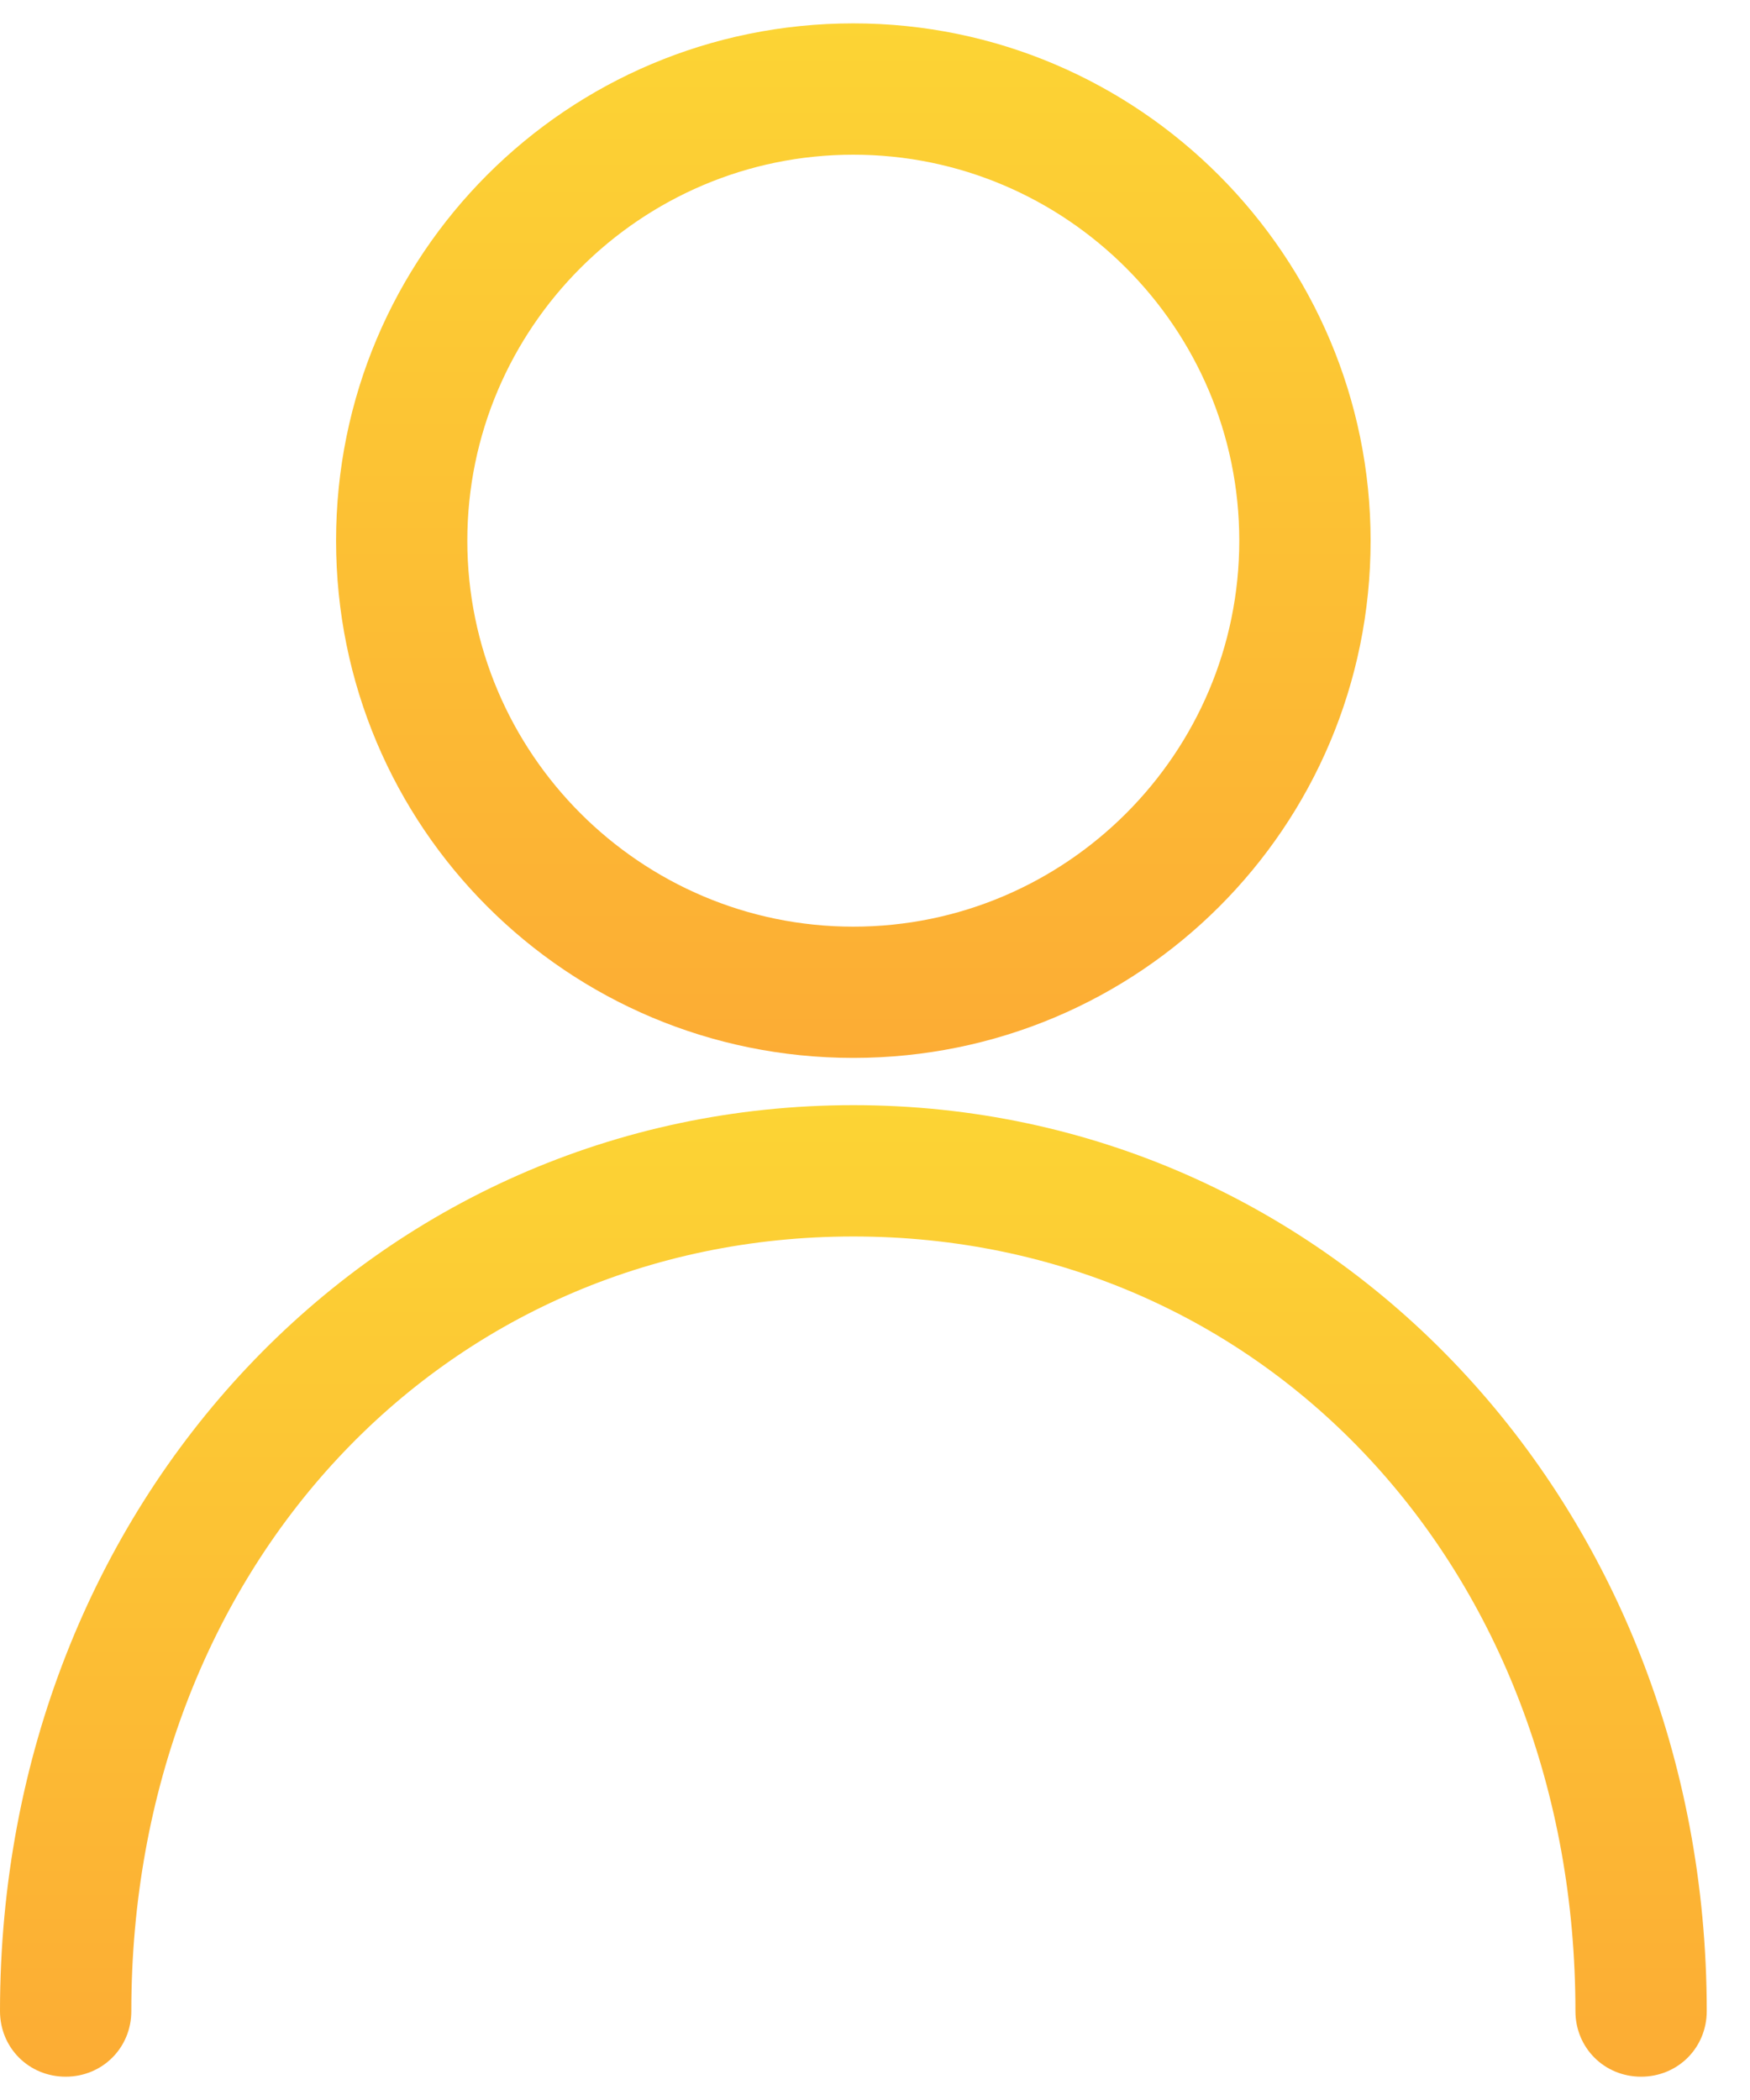
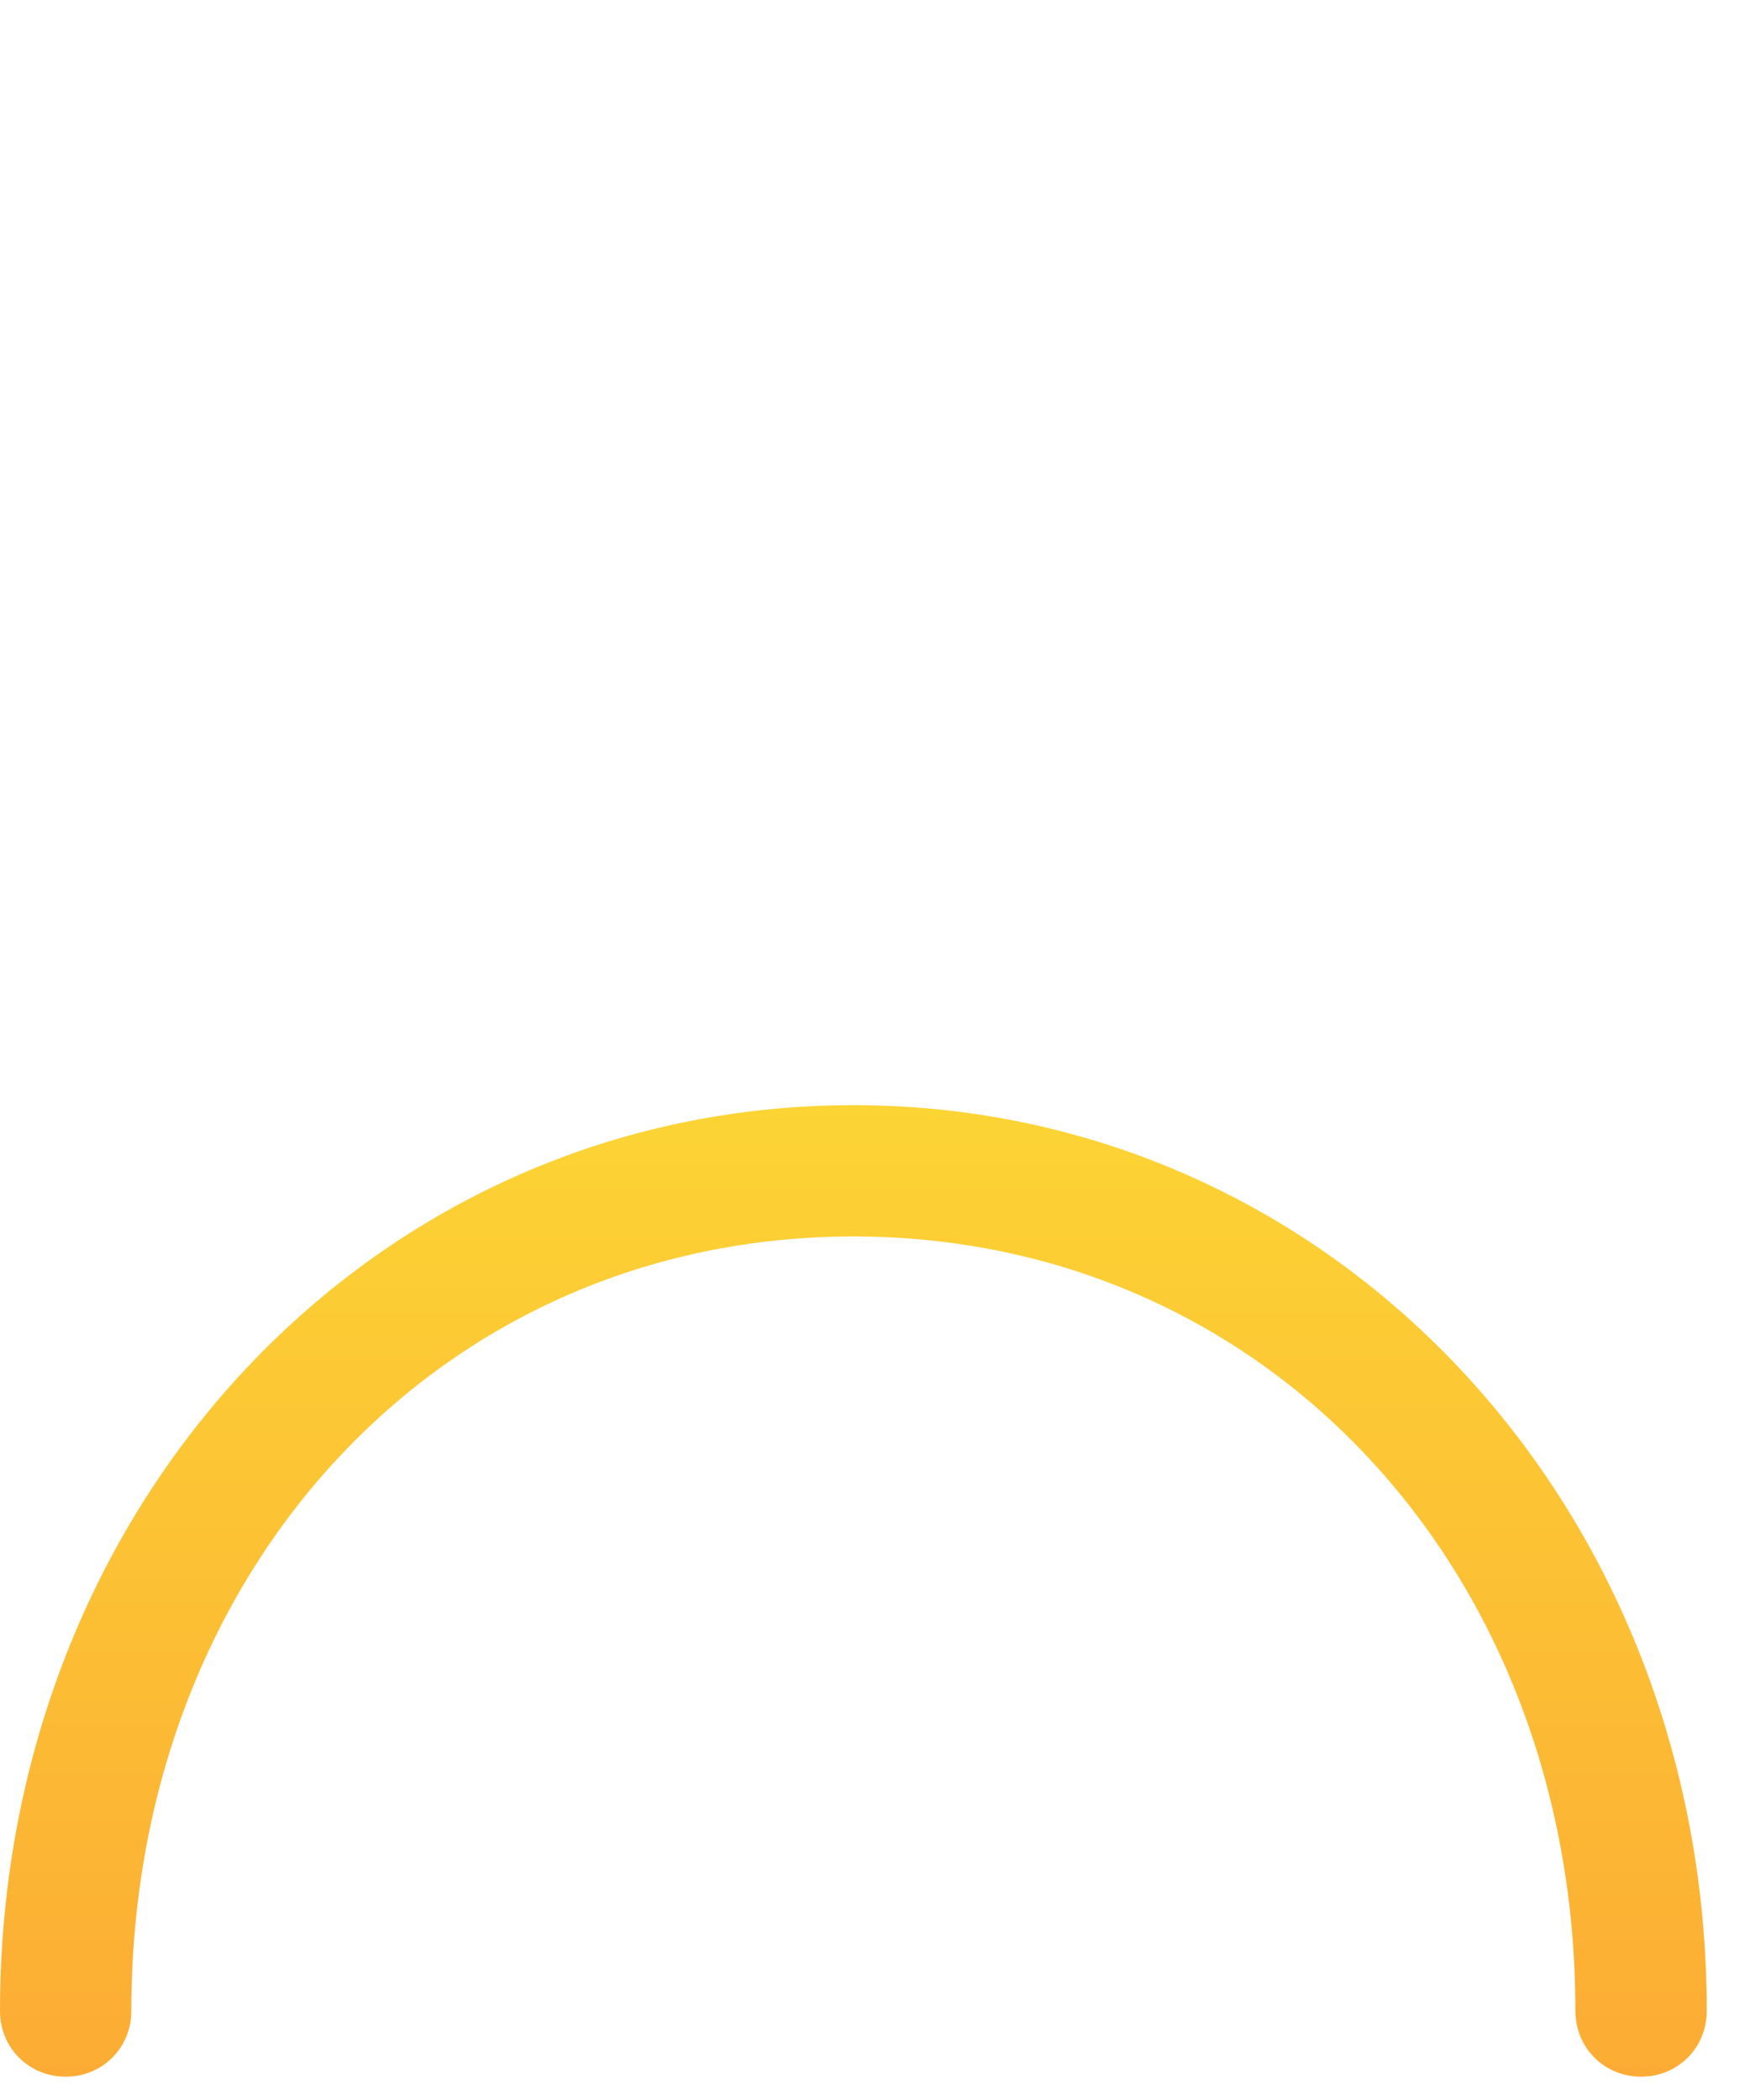
<svg xmlns="http://www.w3.org/2000/svg" width="25" height="30" viewBox="0 0 25 30" fill="none">
-   <path d="M19.58 7.724C19.58 3.672 16.279 0.334 12.19 0.334C8.102 0.334 4.801 3.635 4.801 7.724C4.801 11.812 8.102 15.113 12.19 15.113C16.279 15.113 19.58 11.812 19.58 7.724ZM6.676 7.724C6.676 4.685 9.152 2.21 12.19 2.21C15.229 2.21 17.704 4.685 17.704 7.724C17.704 10.762 15.229 13.238 12.19 13.238C9.152 13.238 6.676 10.762 6.676 7.724Z" fill="url(#paint0_linear_174_8622)" />
  <path d="M0 28.73C0 29.255 0.413 29.667 0.938 29.667C1.463 29.667 1.876 29.255 1.876 28.73C1.876 22.428 6.302 17.664 12.191 17.664C18.08 17.664 22.506 22.428 22.506 28.73C22.506 29.255 22.919 29.667 23.444 29.667C23.969 29.667 24.382 29.255 24.382 28.73C24.382 21.49 19.018 15.788 12.191 15.788C5.364 15.788 0 21.452 0 28.73Z" fill="url(#paint1_linear_174_8622)" />
  <defs>
    <linearGradient id="paint0_linear_174_8622" x1="12.19" y1="0.334" x2="12.19" y2="15.113" gradientUnits="userSpaceOnUse">
      <stop stop-color="#FCD434" />
      <stop offset="1" stop-color="#FCAC34" />
    </linearGradient>
    <linearGradient id="paint1_linear_174_8622" x1="12.191" y1="15.788" x2="12.191" y2="29.667" gradientUnits="userSpaceOnUse">
      <stop stop-color="#FCD434" />
      <stop offset="1" stop-color="#FCAC34" />
    </linearGradient>
  </defs>
</svg>